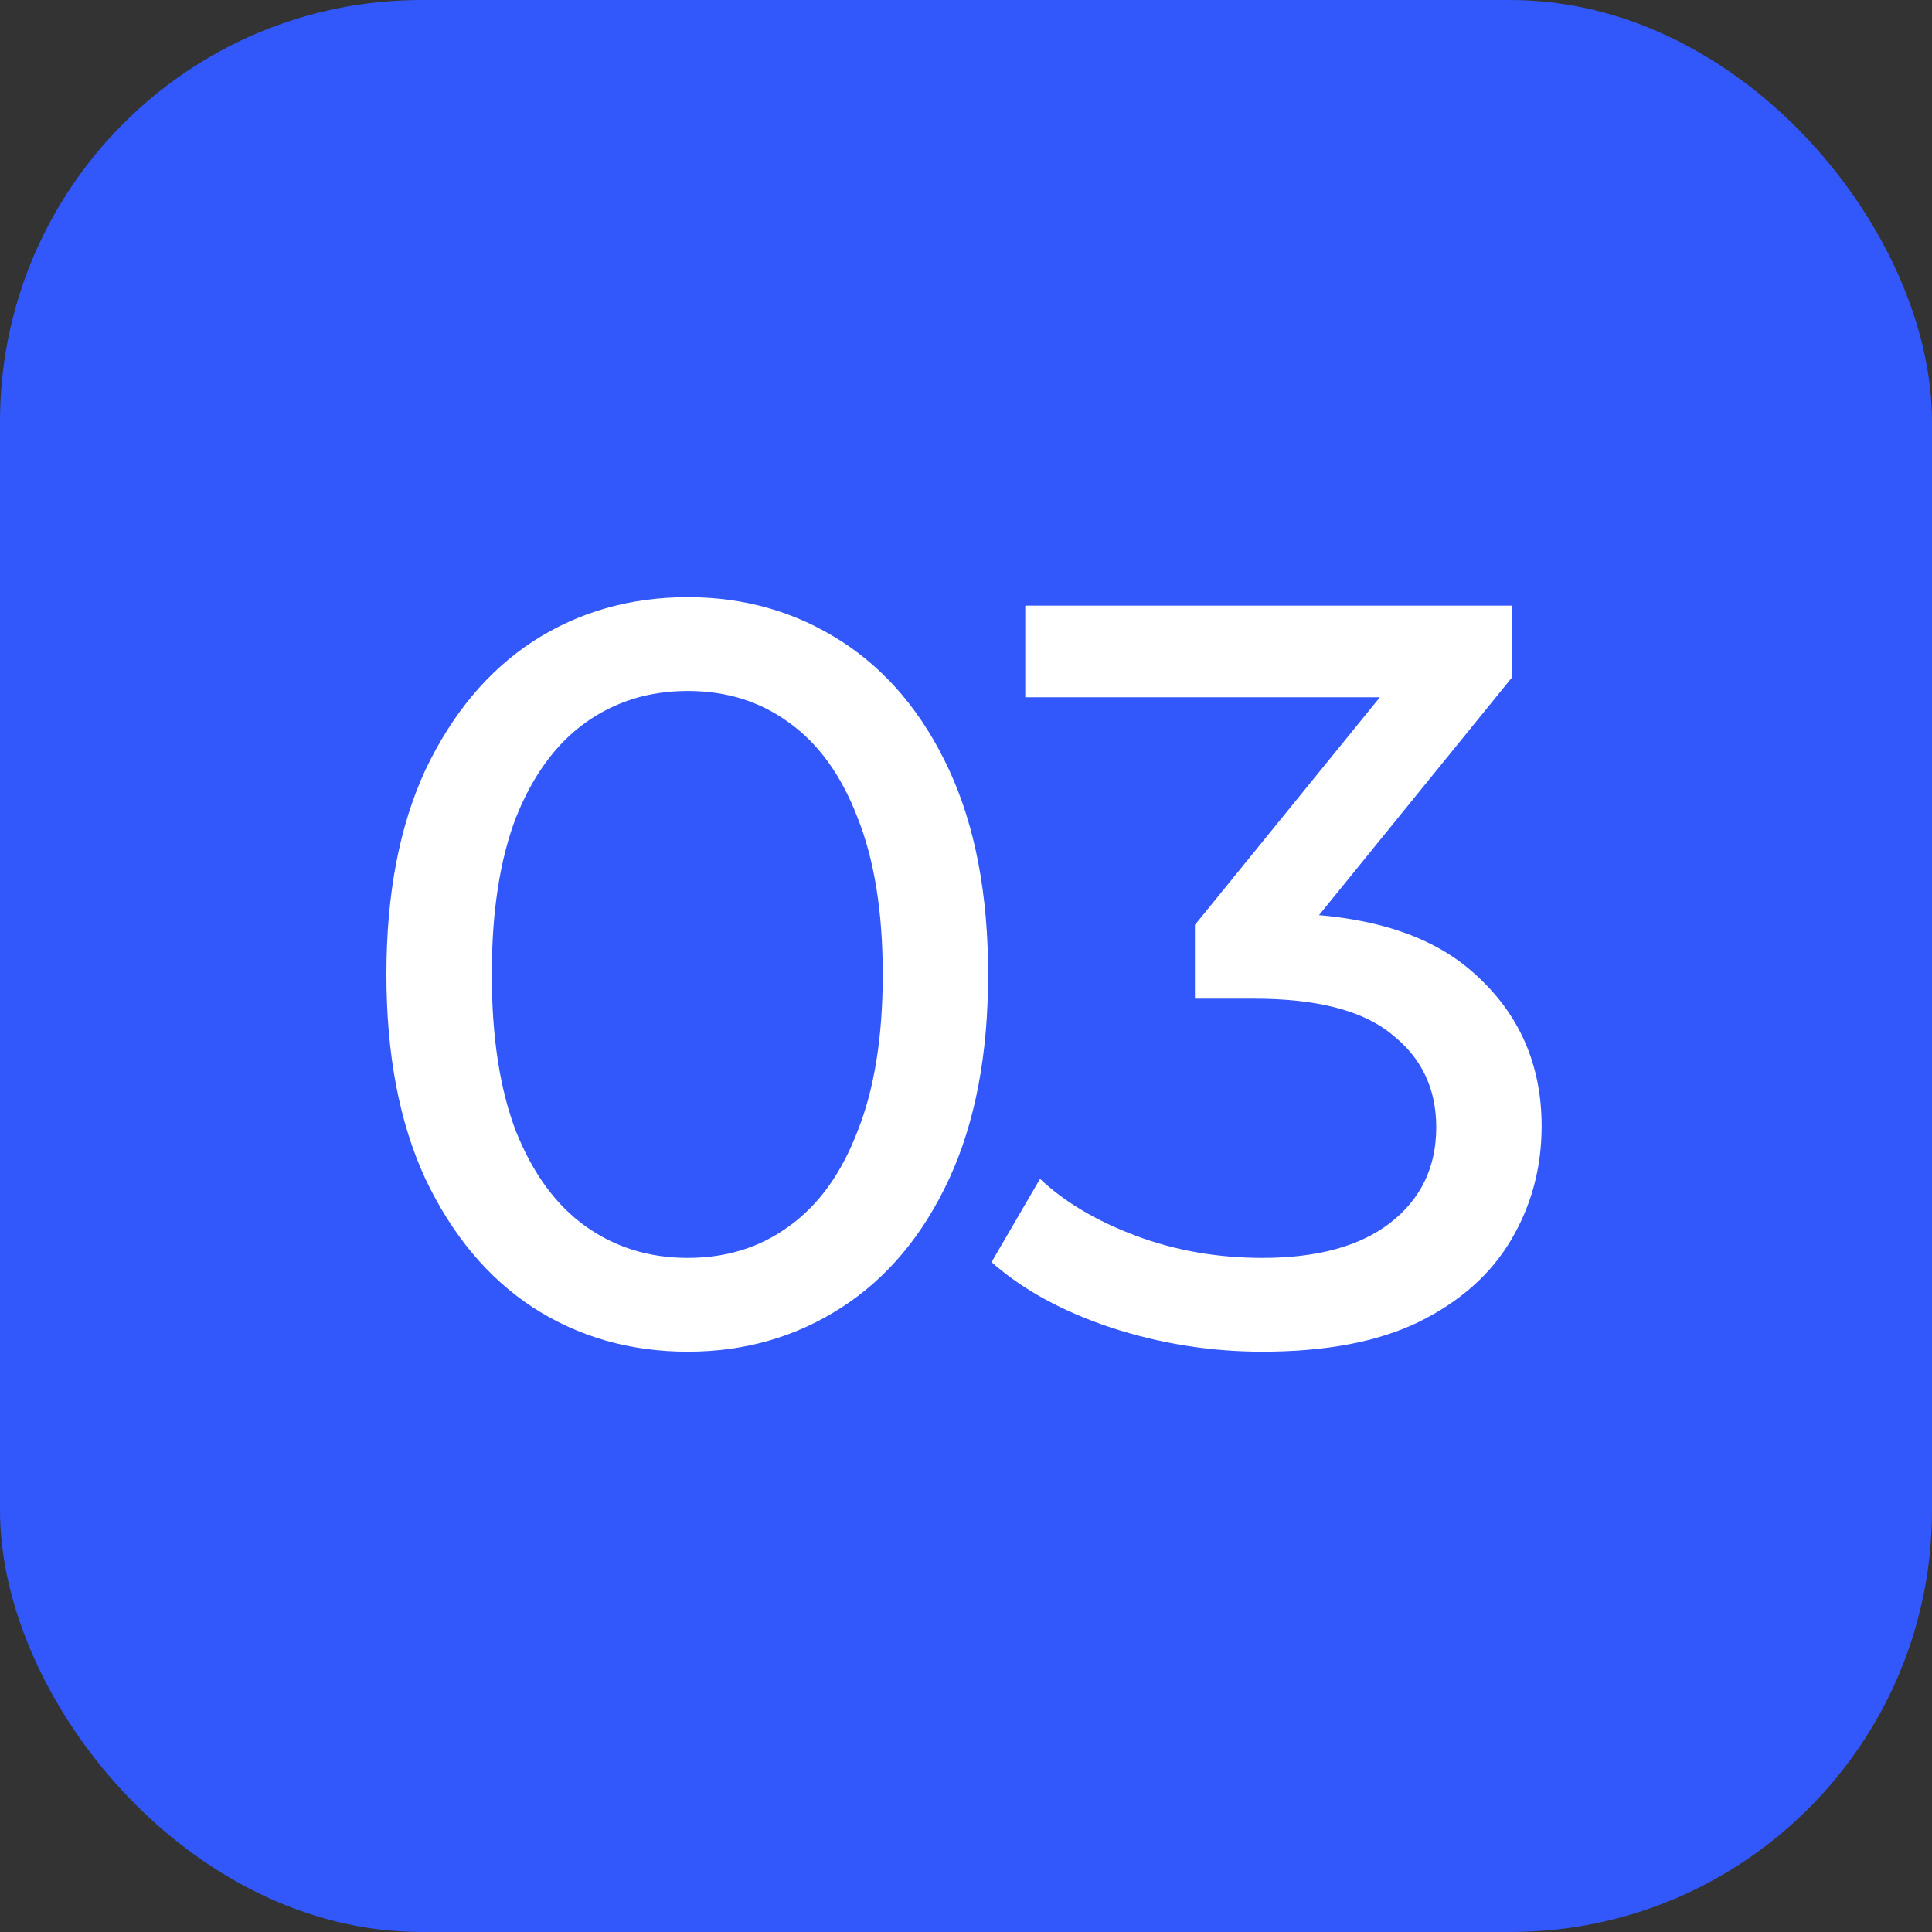
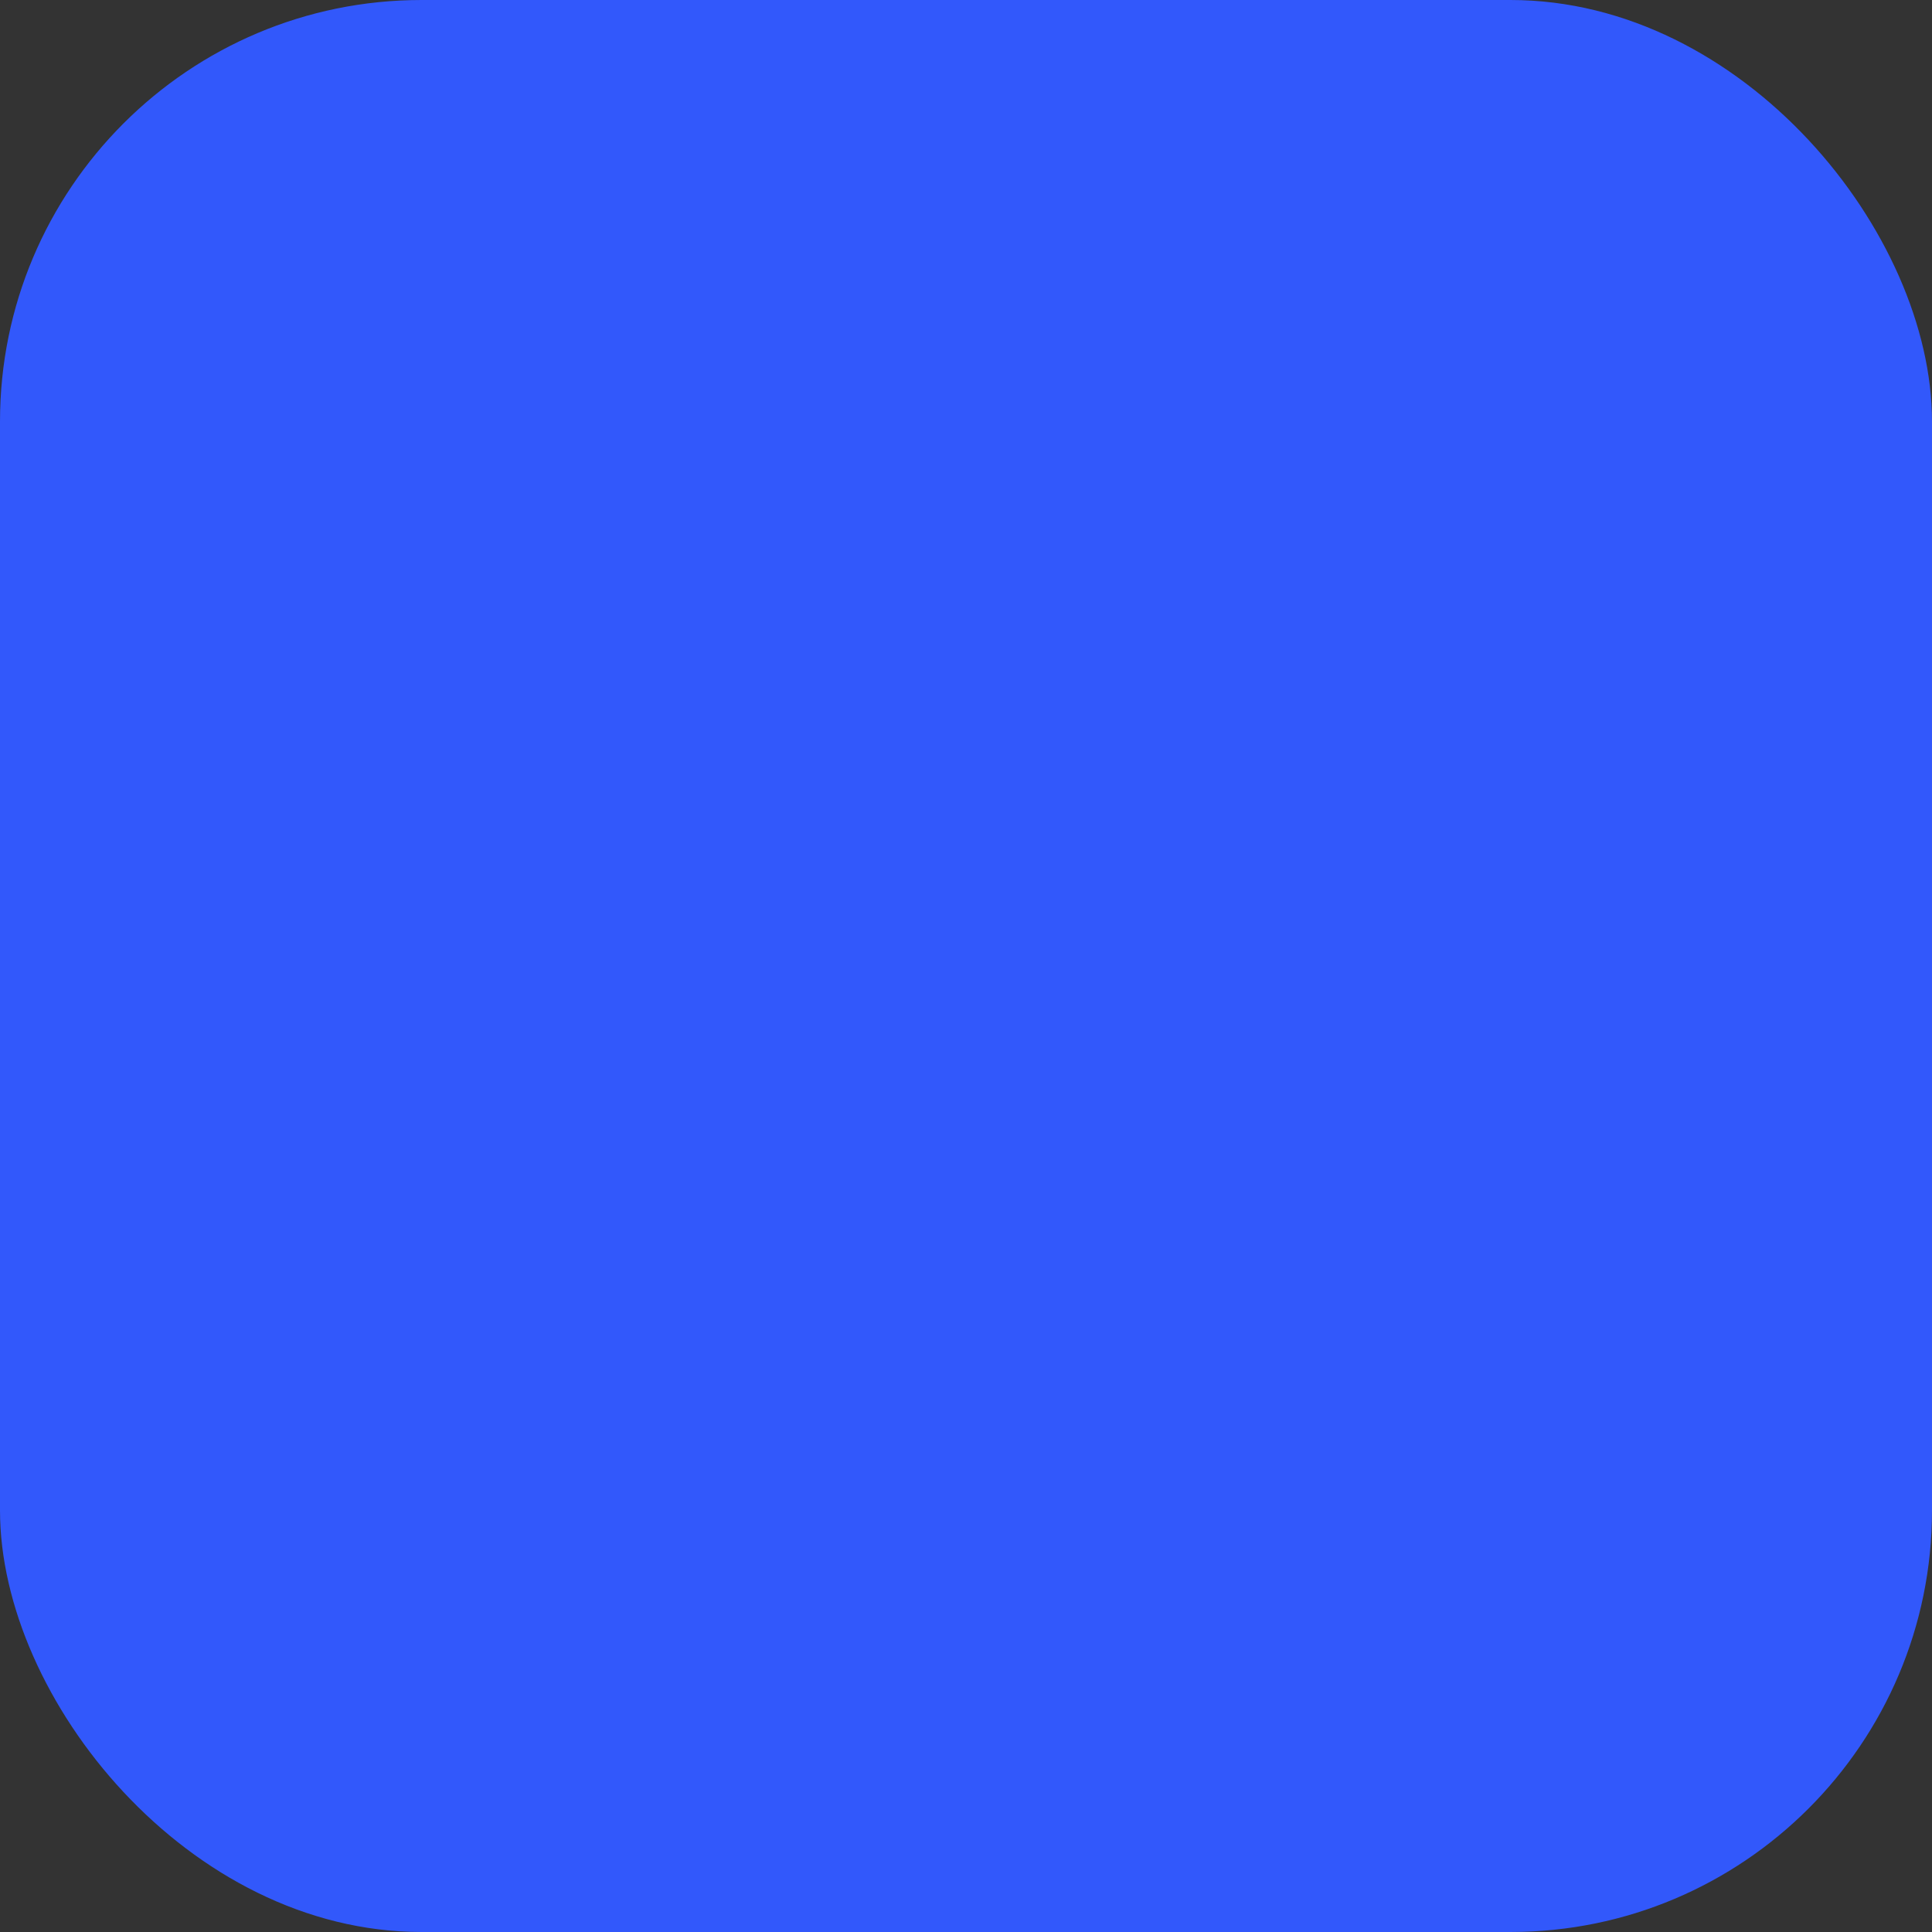
<svg xmlns="http://www.w3.org/2000/svg" width="55" height="55" viewBox="0 0 55 55" fill="none">
  <rect x="0" y="0" width="55" height="55" fill="#333333" stroke="none" />
  <rect width="55" height="55" rx="12" fill="#3258FB" />
-   <path d="M19.58 38.48C17.94 38.48 16.47 38.06 15.17 37.22C13.89 36.38 12.87 35.16 12.11 33.56C11.37 31.96 11 30.02 11 27.74C11 25.46 11.37 23.52 12.11 21.92C12.87 20.32 13.89 19.1 15.17 18.26C16.47 17.42 17.94 17 19.58 17C21.2 17 22.66 17.42 23.96 18.26C25.26 19.1 26.28 20.32 27.02 21.92C27.76 23.52 28.13 25.46 28.13 27.74C28.13 30.02 27.76 31.96 27.02 33.56C26.28 35.16 25.26 36.38 23.96 37.22C22.66 38.06 21.2 38.48 19.58 38.48ZM19.58 35.81C20.68 35.81 21.64 35.51 22.46 34.91C23.3 34.31 23.95 33.41 24.41 32.21C24.89 31.01 25.13 29.52 25.13 27.74C25.13 25.96 24.89 24.47 24.41 23.27C23.95 22.07 23.3 21.17 22.46 20.57C21.64 19.97 20.68 19.67 19.58 19.67C18.48 19.67 17.51 19.97 16.67 20.57C15.83 21.17 15.17 22.07 14.69 23.27C14.23 24.47 14 25.96 14 27.74C14 29.52 14.23 31.01 14.69 32.21C15.17 33.41 15.83 34.31 16.67 34.91C17.51 35.51 18.48 35.81 19.58 35.81Z" fill="white" />
-   <path d="M35.937 38.48C34.457 38.48 33.017 38.25 31.617 37.79C30.237 37.33 29.107 36.71 28.227 35.93L29.607 33.56C30.307 34.22 31.217 34.76 32.337 35.18C33.457 35.6 34.657 35.81 35.937 35.81C37.497 35.81 38.707 35.48 39.567 34.82C40.447 34.14 40.887 33.23 40.887 32.09C40.887 30.99 40.467 30.11 39.627 29.45C38.807 28.77 37.497 28.43 35.697 28.43H34.017V26.33L40.257 18.65L40.677 19.85H29.187V17.24H43.047V19.28L36.837 26.93L35.277 26H36.267C38.807 26 40.707 26.57 41.967 27.71C43.247 28.85 43.887 30.3 43.887 32.06C43.887 33.24 43.597 34.32 43.017 35.3C42.437 36.28 41.557 37.06 40.377 37.64C39.217 38.2 37.737 38.48 35.937 38.48Z" fill="white" />
</svg>